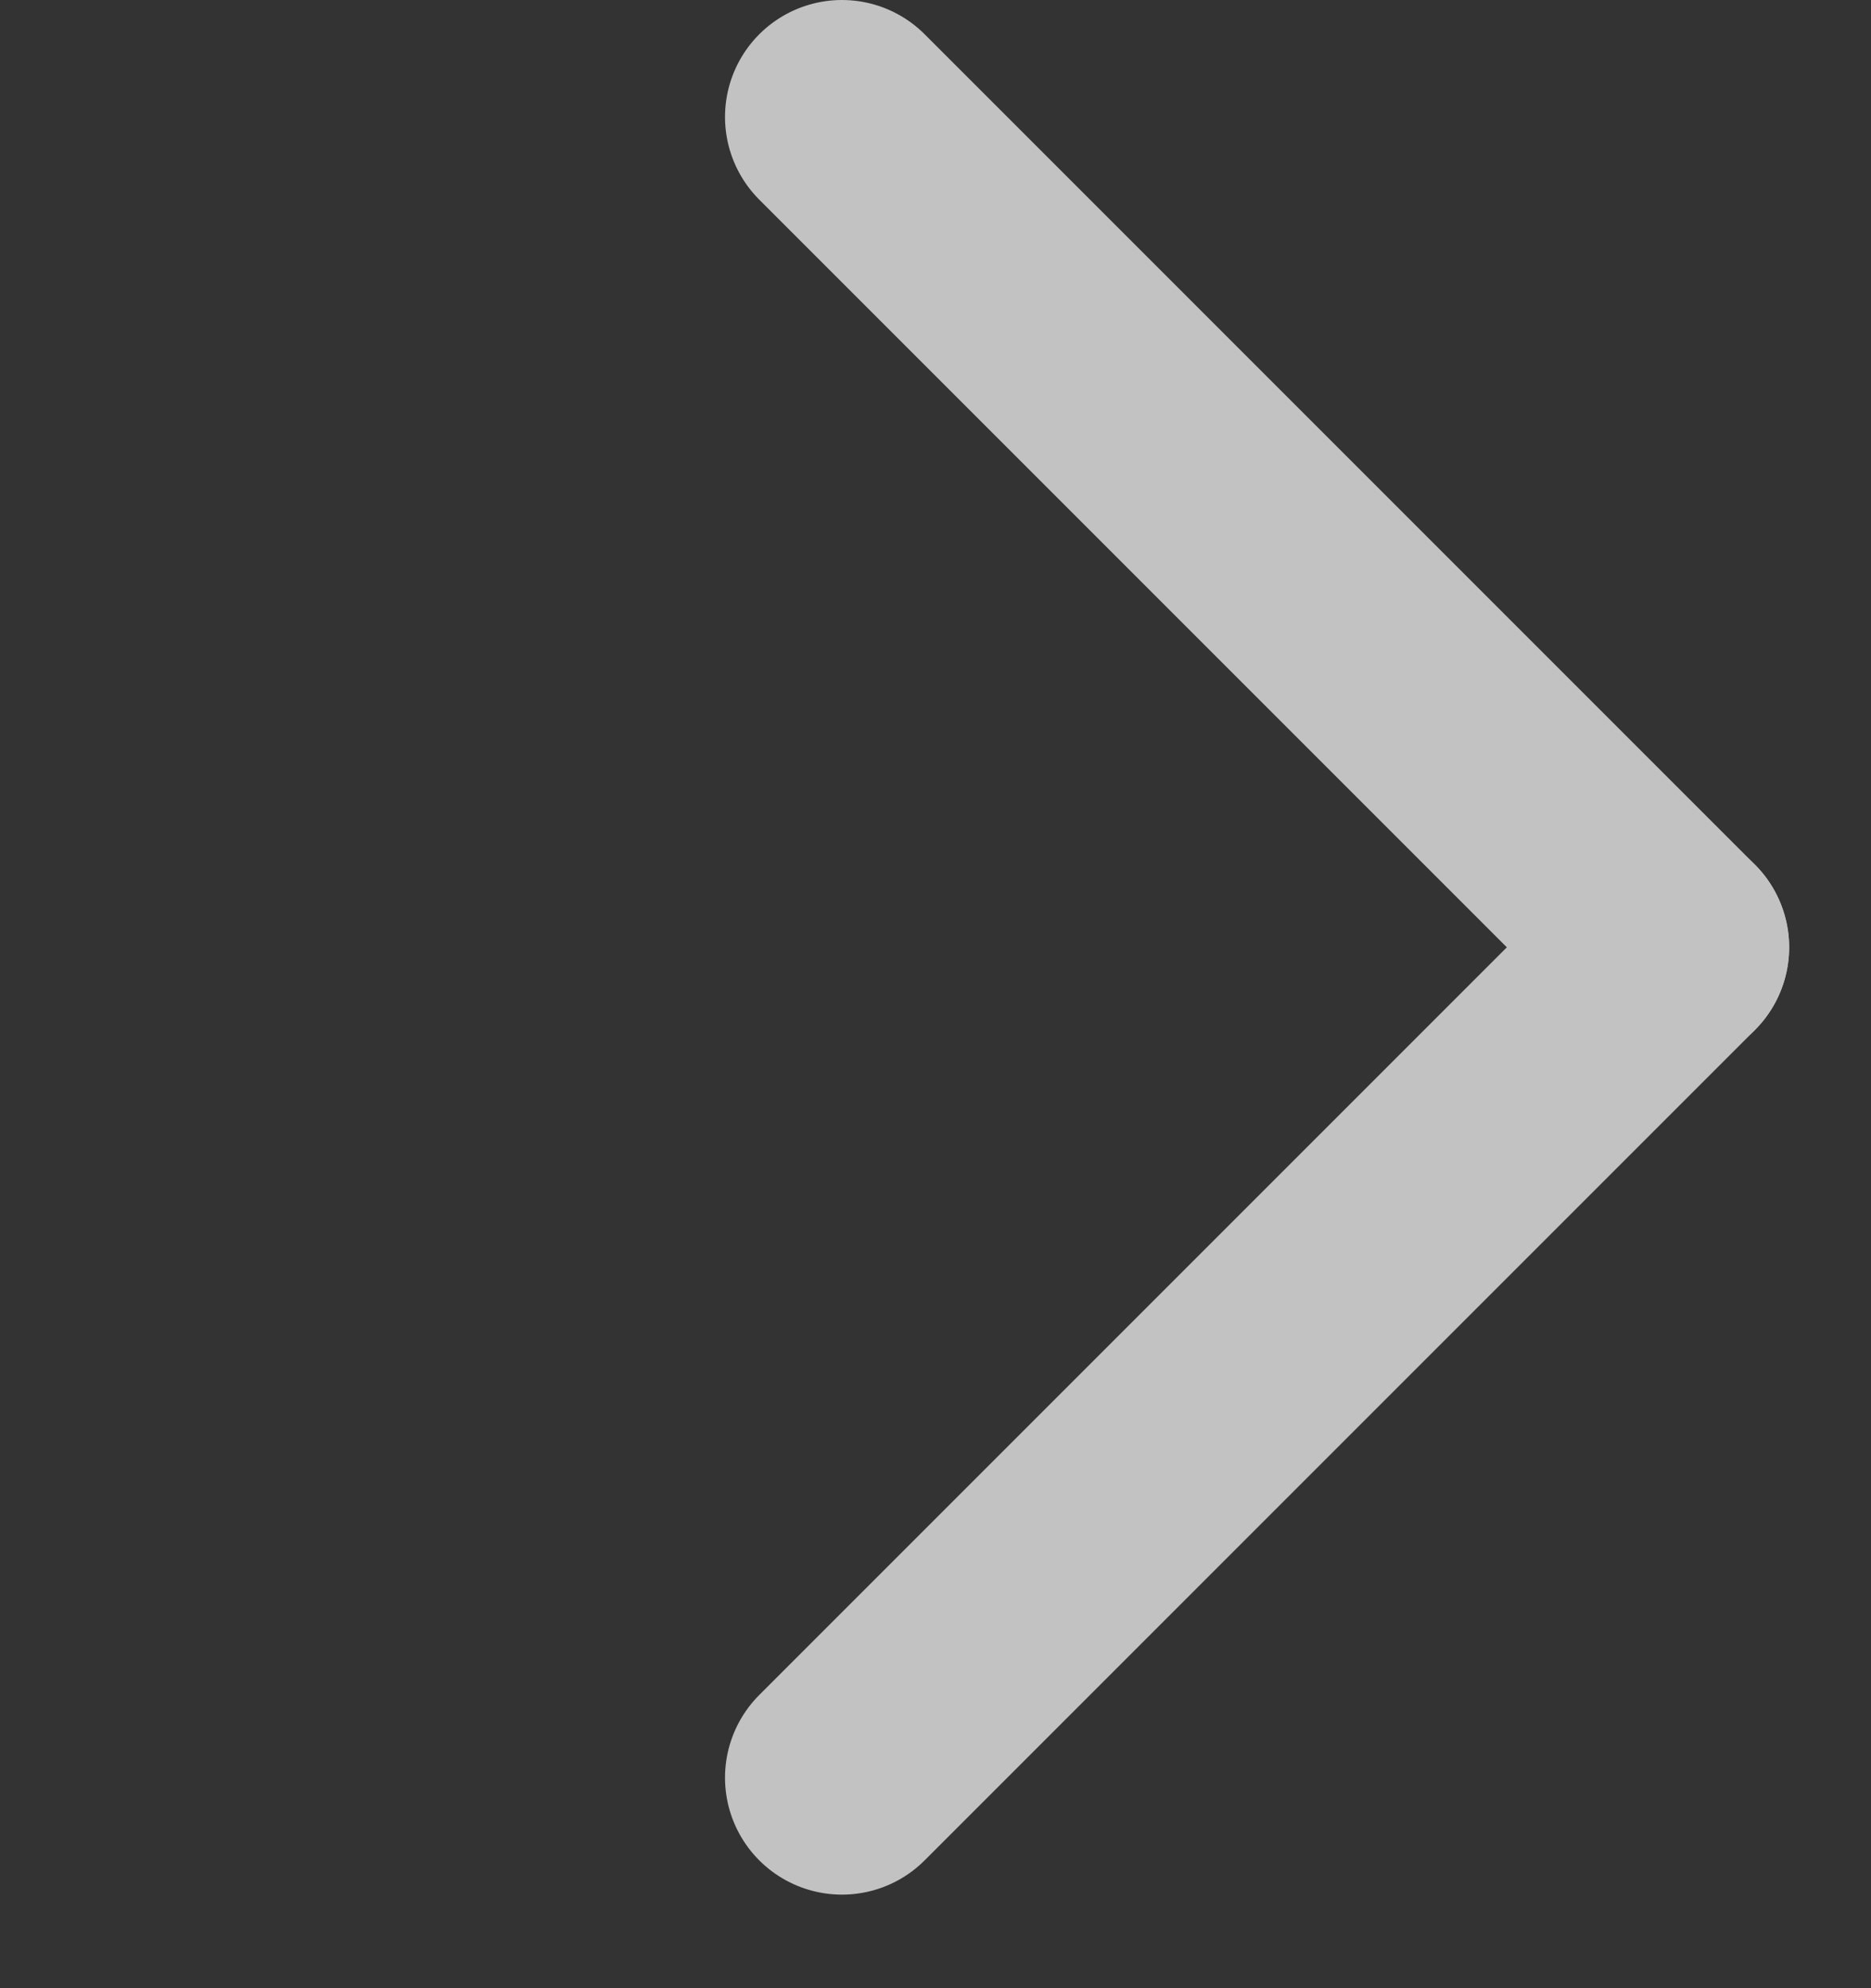
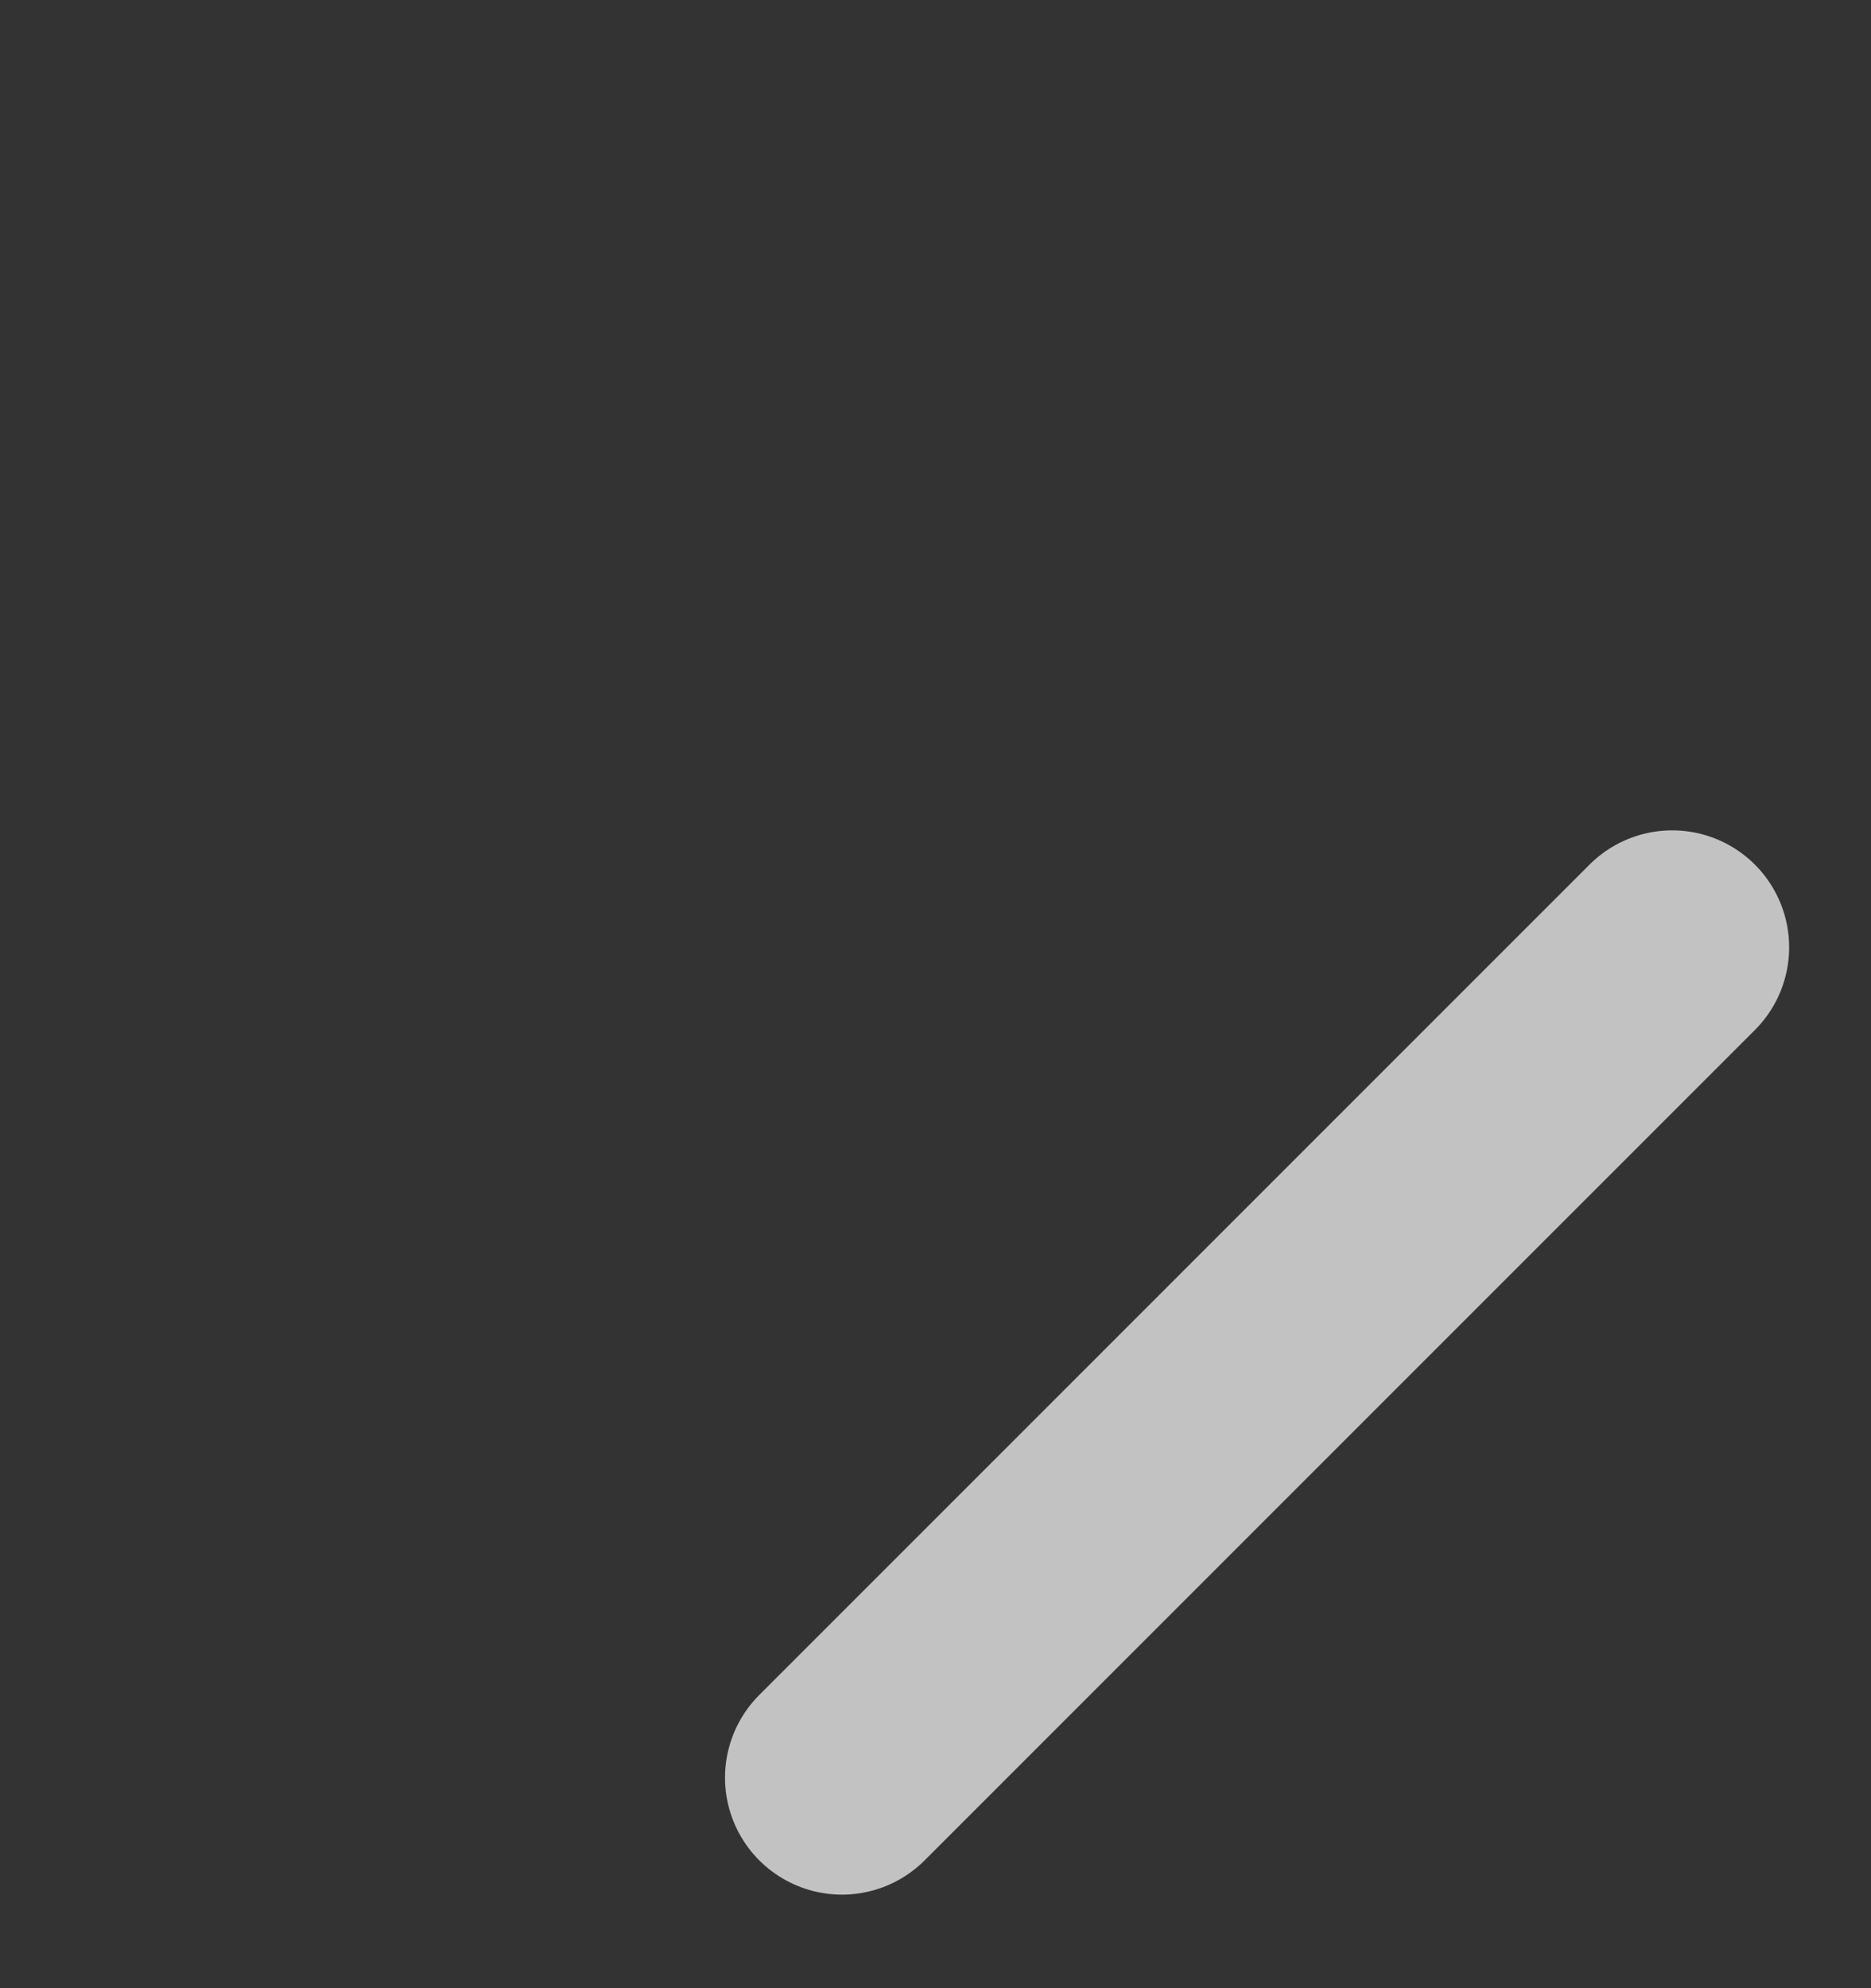
<svg xmlns="http://www.w3.org/2000/svg" version="1.1" id="Layer_1" x="0px" y="0px" viewBox="0 0 16 17" style="enable-background:new 0 0 16 17;" xml:space="preserve">
  <rect x="0" y="0" width="16" height="17" fill="#333333" stroke="none" />
  <style type="text/css">
	.st0{opacity:0.7;}
	.st1{fill:none;stroke:#FFFFFF;stroke-width:2;stroke-linecap:round;}
</style>
  <g class="st0">
-     <path class="st1" d="M14.3,8.1L7.2,1" />
    <path class="st1" d="M14.3,8.1l-7.1,7.1" />
  </g>
</svg>